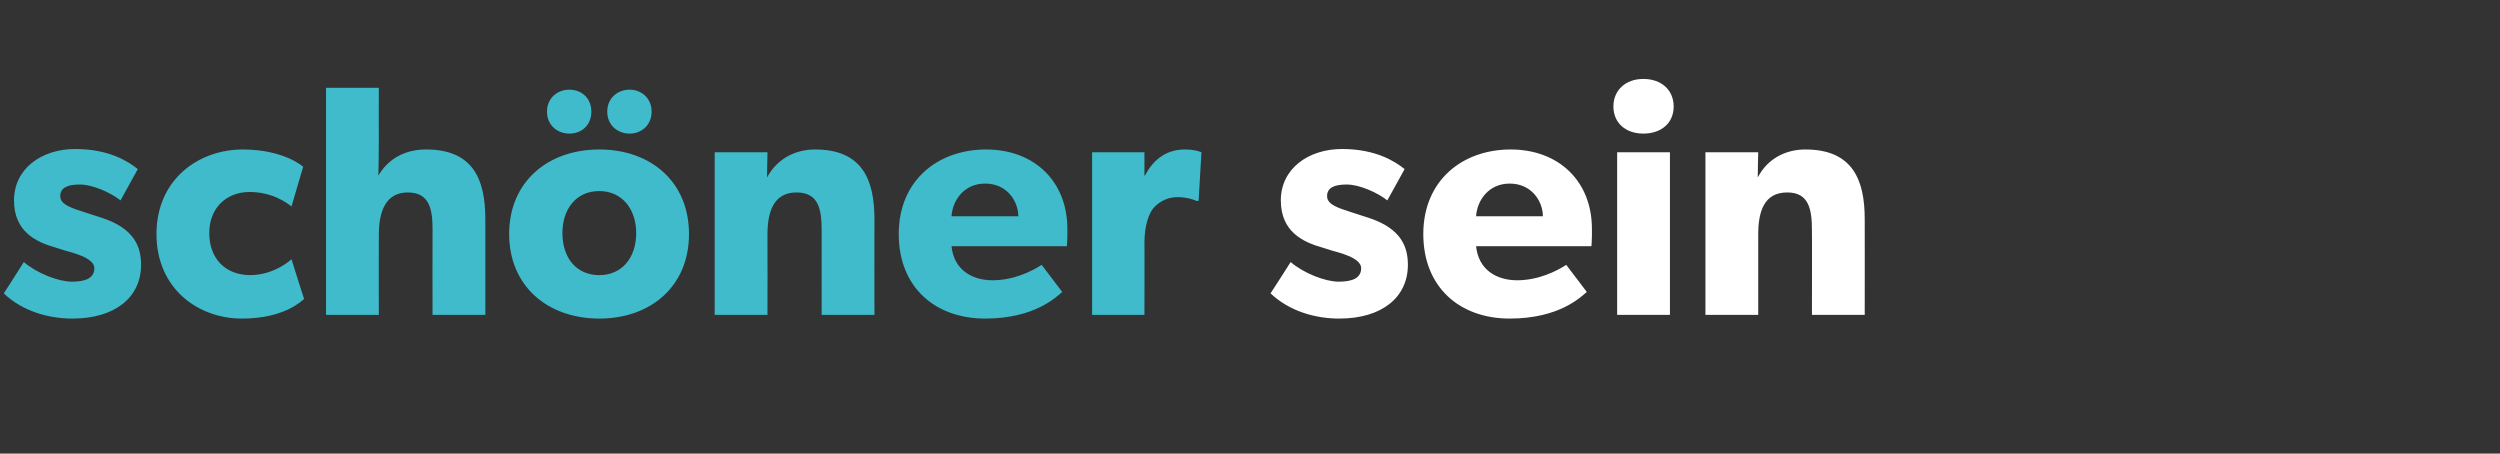
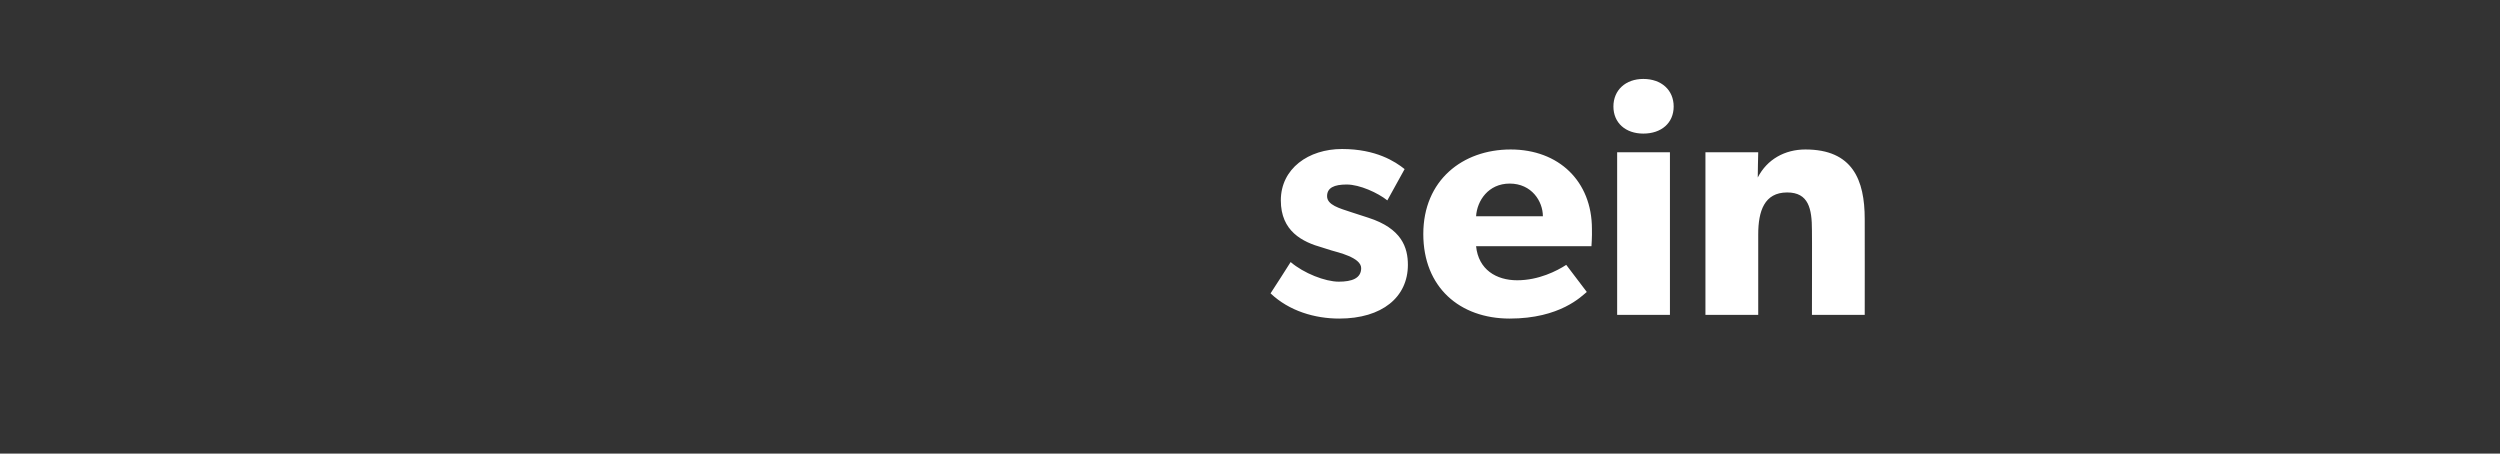
<svg xmlns="http://www.w3.org/2000/svg" version="1.1" width="535.2px" height="97.1px" viewBox="0 -11 535.2 97.1" style="top:-11px">
  <rect x="0" y="-11" width="535.2" height="97.1" fill="#333333" stroke="none" />
  <desc>sch ner sein</desc>
  <defs />
  <g id="Polygon57214">
    <path d="M 276.3 45.1 C 279.1 47.5 283.7 49.3 286.6 49.3 C 289.4 49.3 291.4 48.6 291.4 46.4 C 291.4 44.1 286.3 43 285 42.6 C 285 42.6 283.1 42 283.1 42 C 278.8 40.8 274.2 38.5 274.2 31.9 C 274.2 25.1 280.1 20.9 287.3 20.9 C 294.6 20.9 298.7 23.6 300.7 25.2 C 300.7 25.2 297 31.9 297 31.9 C 295 30.3 291.1 28.5 288.3 28.5 C 285.6 28.5 284.1 29.2 284.1 31 C 284.1 32.9 286.8 33.6 289.2 34.4 C 289.2 34.4 292.9 35.6 292.9 35.6 C 300.1 37.9 301.4 42 301.4 45.7 C 301.4 52.6 295.9 57.2 286.7 57.2 C 281.5 57.2 276 55.6 272 51.8 C 272.04 51.81 276.3 45.1 276.3 45.1 C 276.3 45.1 276.27 45.12 276.3 45.1 Z M 323.2 57.2 C 312.5 57.2 304.7 50.5 304.7 39.1 C 304.7 27.6 313.1 21 323.4 21 C 333.7 21 340.8 27.8 340.8 38 C 340.85 39.69 340.7 41.7 340.7 41.7 C 340.7 41.7 315.96 41.73 316 41.7 C 316.5 46.7 320.3 49 324.8 49 C 329.4 49 333.3 47 335.3 45.7 C 335.3 45.7 339.7 51.5 339.7 51.5 C 338.6 52.4 334 57.2 323.2 57.2 Z M 323.2 28.3 C 318.6 28.3 316.2 32 316 35.3 C 316 35.3 330.3 35.3 330.3 35.3 C 330.3 32.1 327.9 28.3 323.2 28.3 Z M 351.8 5.9 C 355.7 5.9 358.3 8.3 358.3 11.8 C 358.3 15.3 355.7 17.6 351.8 17.6 C 348 17.6 345.4 15.3 345.4 11.8 C 345.4 8.3 348 5.9 351.8 5.9 Z M 357.5 21.6 L 357.5 56.4 L 346.2 56.4 L 346.2 21.6 L 357.5 21.6 Z M 376.4 21.6 C 376.4 21.6 376.27 27 376.3 27 C 378.3 23.1 382.1 21 386.5 21 C 396.6 21 399.2 27.5 399.2 35.9 C 399.22 35.88 399.2 56.4 399.2 56.4 L 387.9 56.4 C 387.9 56.4 387.94 38.28 387.9 38.3 C 387.9 33.7 387.2 30.2 382.6 30.2 C 377.7 30.2 376.4 34.2 376.4 39.2 C 376.38 39.2 376.4 56.4 376.4 56.4 L 365.1 56.4 L 365.1 21.6 L 376.4 21.6 Z " stroke="none" fill="#ffffff" />
  </g>
  <g id="Polygon57213">
-     <path d="M 5.1 45.1 C 7.9 47.5 12.5 49.3 15.4 49.3 C 18.2 49.3 20.2 48.6 20.2 46.4 C 20.2 44.1 15.1 43 13.8 42.6 C 13.8 42.6 11.9 42 11.9 42 C 7.6 40.8 3 38.5 3 31.9 C 3 25.1 8.9 20.9 16.1 20.9 C 23.4 20.9 27.5 23.6 29.5 25.2 C 29.5 25.2 25.8 31.9 25.8 31.9 C 23.8 30.3 19.9 28.5 17.1 28.5 C 14.4 28.5 12.9 29.2 12.9 31 C 12.9 32.9 15.6 33.6 18 34.4 C 18 34.4 21.7 35.6 21.7 35.6 C 28.9 37.9 30.2 42 30.2 45.7 C 30.2 52.6 24.7 57.2 15.5 57.2 C 10.3 57.2 4.8 55.6 0.8 51.8 C 0.85 51.81 5.1 45.1 5.1 45.1 C 5.1 45.1 5.08 45.12 5.1 45.1 Z M 51.8 57.2 C 42.3 57.2 33.5 50.7 33.5 39.1 C 33.5 27.5 42.4 21 52 21 C 60.84 21.01 64.9 24.7 64.9 24.7 C 64.9 24.7 62.39 33.2 62.4 33.2 C 61.4 32.4 58.3 30.1 53.4 30.1 C 48.6 30.1 44.8 33.4 44.8 38.9 C 44.8 44.4 48.3 47.9 53.6 47.9 C 58.86 47.87 62.4 44.5 62.4 44.5 C 62.4 44.5 65.07 53.01 65.1 53 C 64.7 53.3 61 57.2 51.8 57.2 Z M 81.1 7.8 C 81.1 7.8 81.07 19.32 81.1 19.3 C 81.1 22.8 81 26.6 81 26.6 C 82.8 23.5 86.1 21 91.2 21 C 101.3 21 103.9 27.4 103.9 35.9 C 103.91 35.88 103.9 56.4 103.9 56.4 L 92.6 56.4 C 92.6 56.4 92.56 38.14 92.6 38.1 C 92.6 33.9 92 30.2 87.3 30.2 C 82.6 30.2 81.1 34.2 81.1 39.3 C 81.07 39.34 81.1 56.4 81.1 56.4 L 69.8 56.4 L 69.8 7.8 L 81.1 7.8 Z M 128.3 21 C 139.3 21 147.5 27.9 147.5 39.1 C 147.5 50.3 139.3 57.2 128.3 57.2 C 117.3 57.2 109 50.3 109 39.1 C 109 27.9 117.3 21 128.3 21 Z M 136.2 38.9 C 136.2 33.8 133.2 29.9 128.3 29.9 C 123.3 29.9 120.4 33.8 120.4 38.9 C 120.4 44.1 123.3 47.9 128.3 47.9 C 133.2 47.9 136.2 44.1 136.2 38.9 Z M 134.8 8.2 C 137.4 8.2 139.5 10.1 139.5 12.9 C 139.5 15.7 137.4 17.6 134.8 17.6 C 132.1 17.6 130 15.7 130 12.9 C 130 10.1 132.1 8.2 134.8 8.2 Z M 121.9 8.2 C 124.6 8.2 126.6 10.1 126.6 12.9 C 126.6 15.7 124.6 17.6 121.9 17.6 C 119.2 17.6 117.1 15.7 117.1 12.9 C 117.1 10.1 119.2 8.2 121.9 8.2 Z M 164.3 21.6 C 164.3 21.6 164.22 27 164.2 27 C 166.3 23.1 170.1 21 174.5 21 C 184.6 21 187.2 27.5 187.2 35.9 C 187.17 35.88 187.2 56.4 187.2 56.4 L 175.9 56.4 C 175.9 56.4 175.89 38.28 175.9 38.3 C 175.9 33.7 175.2 30.2 170.5 30.2 C 165.7 30.2 164.3 34.2 164.3 39.2 C 164.33 39.2 164.3 56.4 164.3 56.4 L 153 56.4 L 153 21.6 L 164.3 21.6 Z M 210.9 57.2 C 200.2 57.2 192.4 50.5 192.4 39.1 C 192.4 27.6 200.8 21 211.1 21 C 221.4 21 228.5 27.8 228.5 38 C 228.55 39.69 228.4 41.7 228.4 41.7 C 228.4 41.7 203.66 41.73 203.7 41.7 C 204.2 46.7 208 49 212.5 49 C 217.1 49 221 47 223 45.7 C 223 45.7 227.4 51.5 227.4 51.5 C 226.3 52.4 221.7 57.2 210.9 57.2 Z M 210.9 28.3 C 206.3 28.3 203.9 32 203.7 35.3 C 203.7 35.3 218 35.3 218 35.3 C 218 32.1 215.6 28.3 210.9 28.3 Z M 245 21.6 L 245 26.6 C 245 26.6 245.11 26.58 245.1 26.6 C 247.1 22.8 250 21 253.7 21 C 256.04 21.01 257.2 21.6 257.2 21.6 L 256.6 32 C 256.6 32 256.11 32 256.1 32 C 255.5 31.7 254 31.2 252 31.2 C 249.5 31.2 247.7 32.6 246.8 33.7 C 246 34.8 245 37.1 245 41 C 245.04 40.96 245 56.4 245 56.4 L 233.8 56.4 L 233.8 21.6 L 245 21.6 Z " stroke="none" fill="#40bbcb" />
-   </g>
+     </g>
</svg>